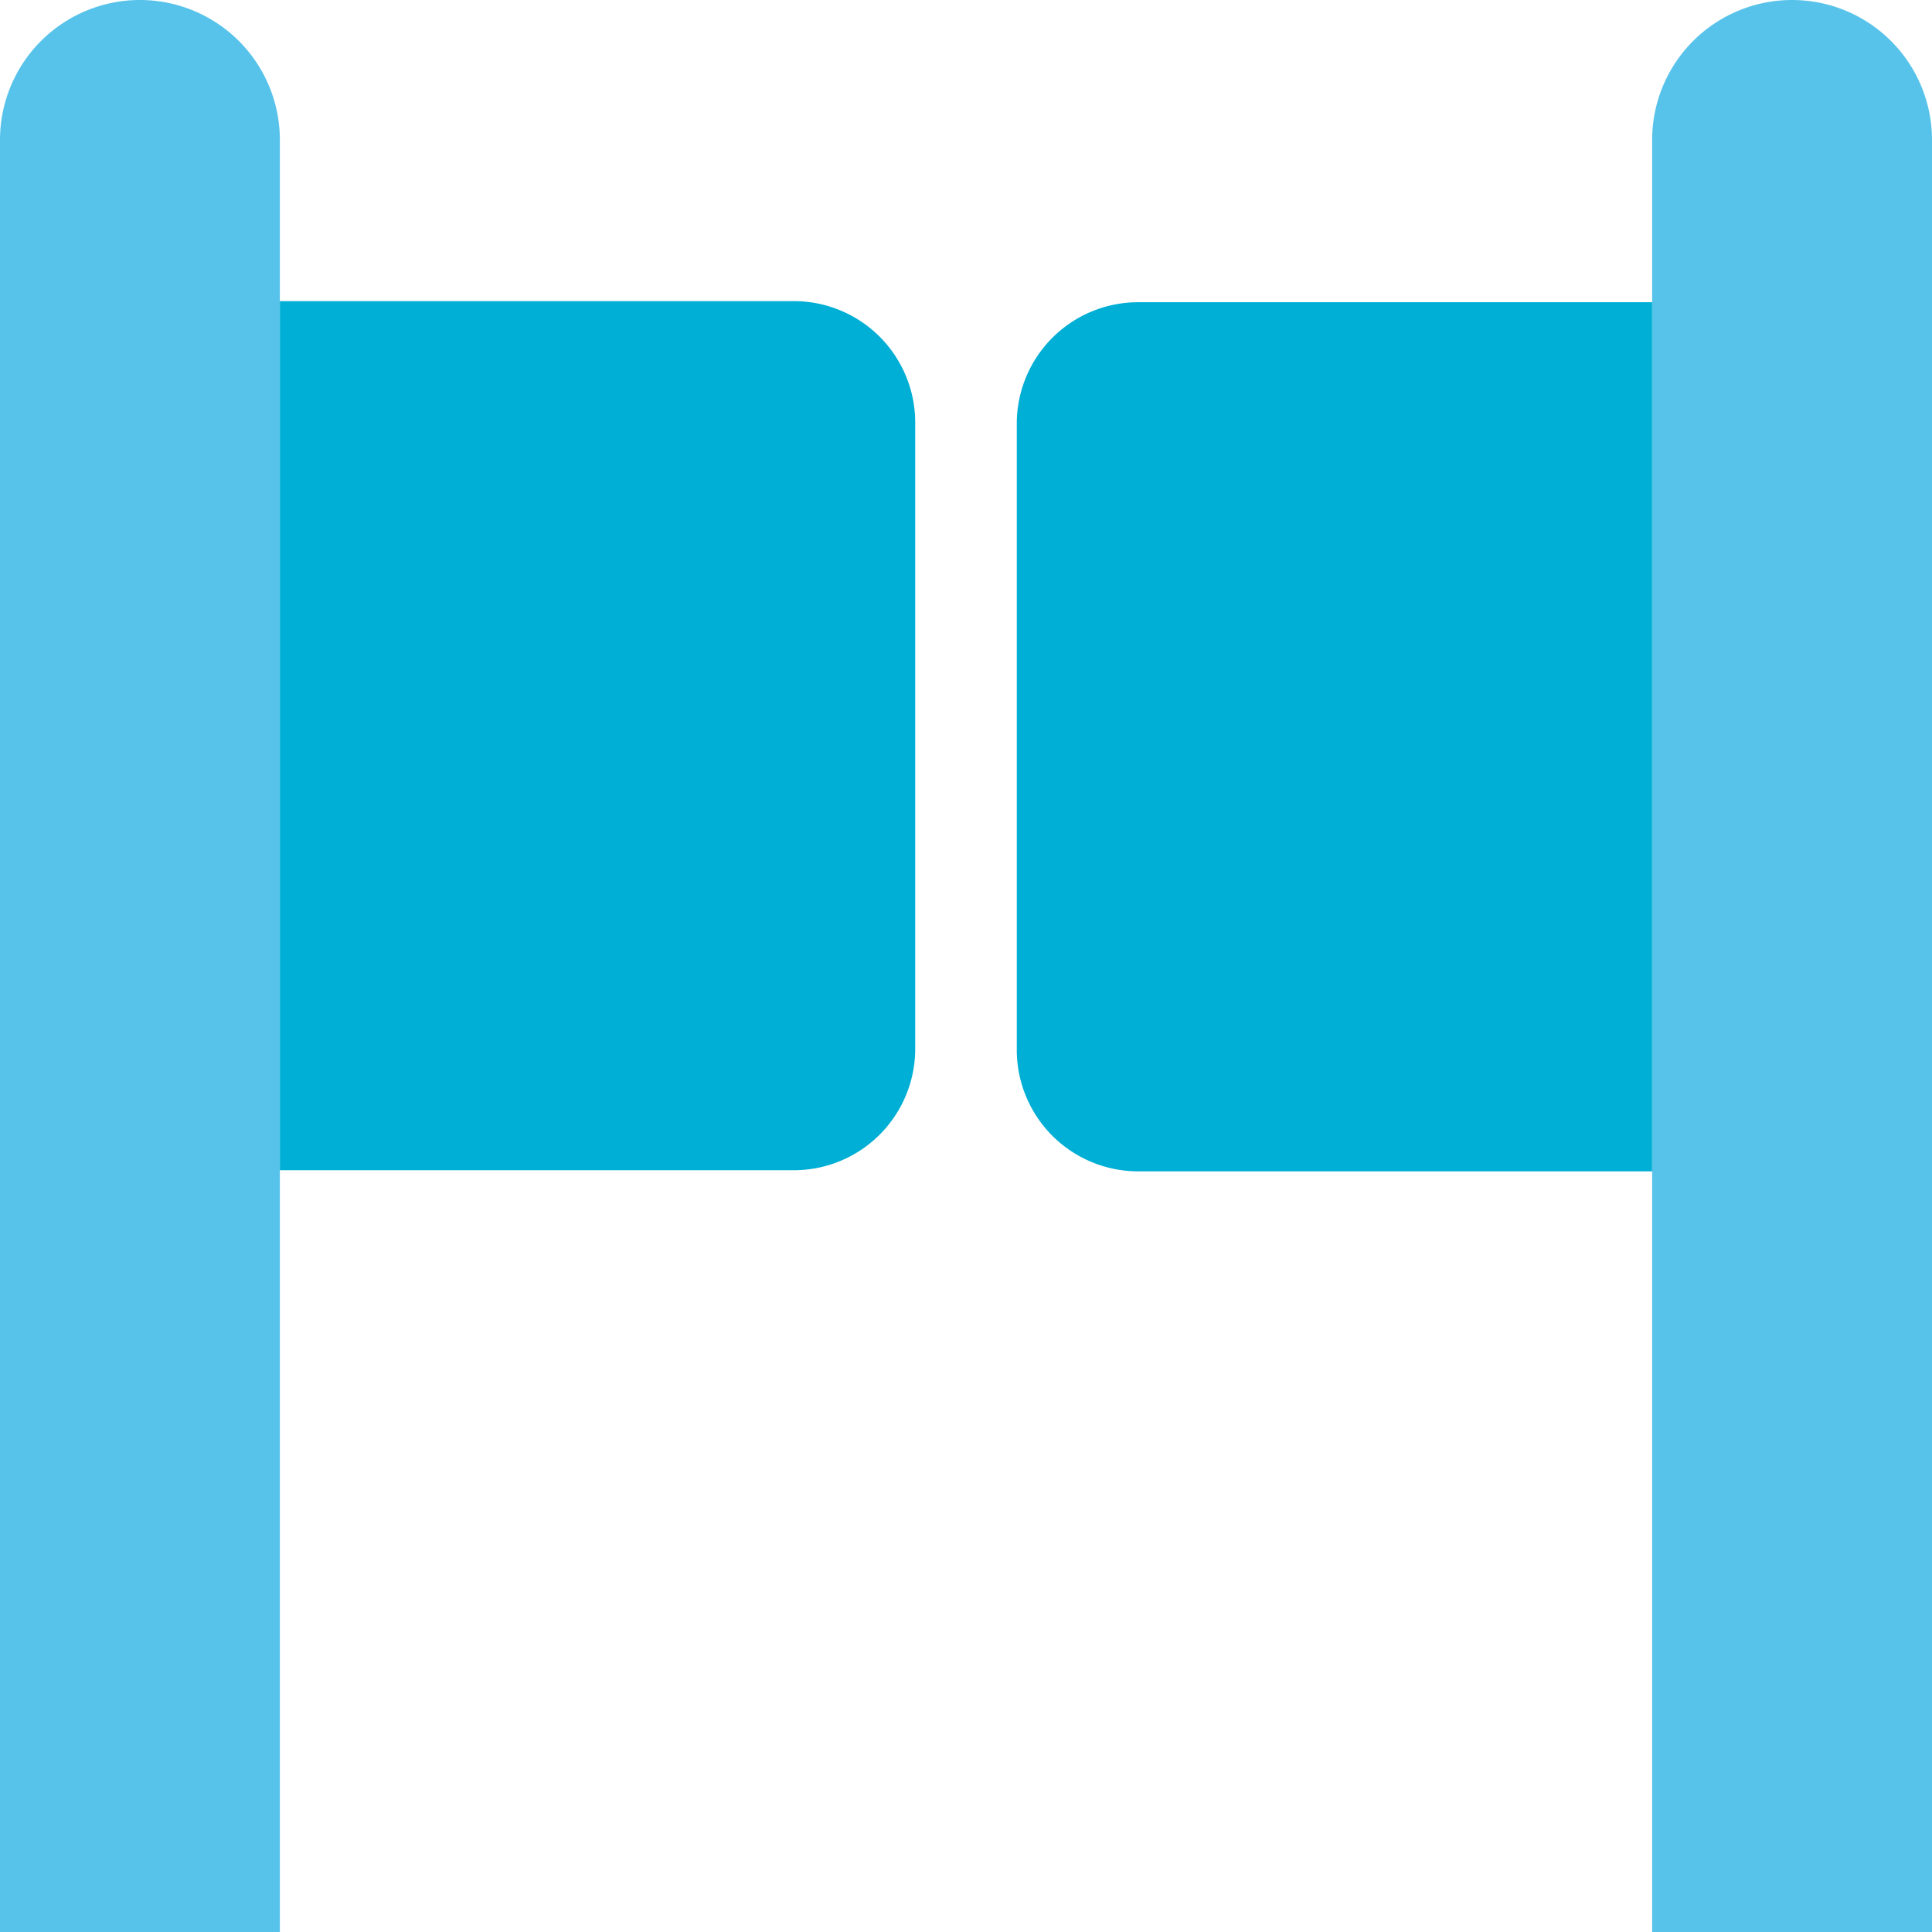
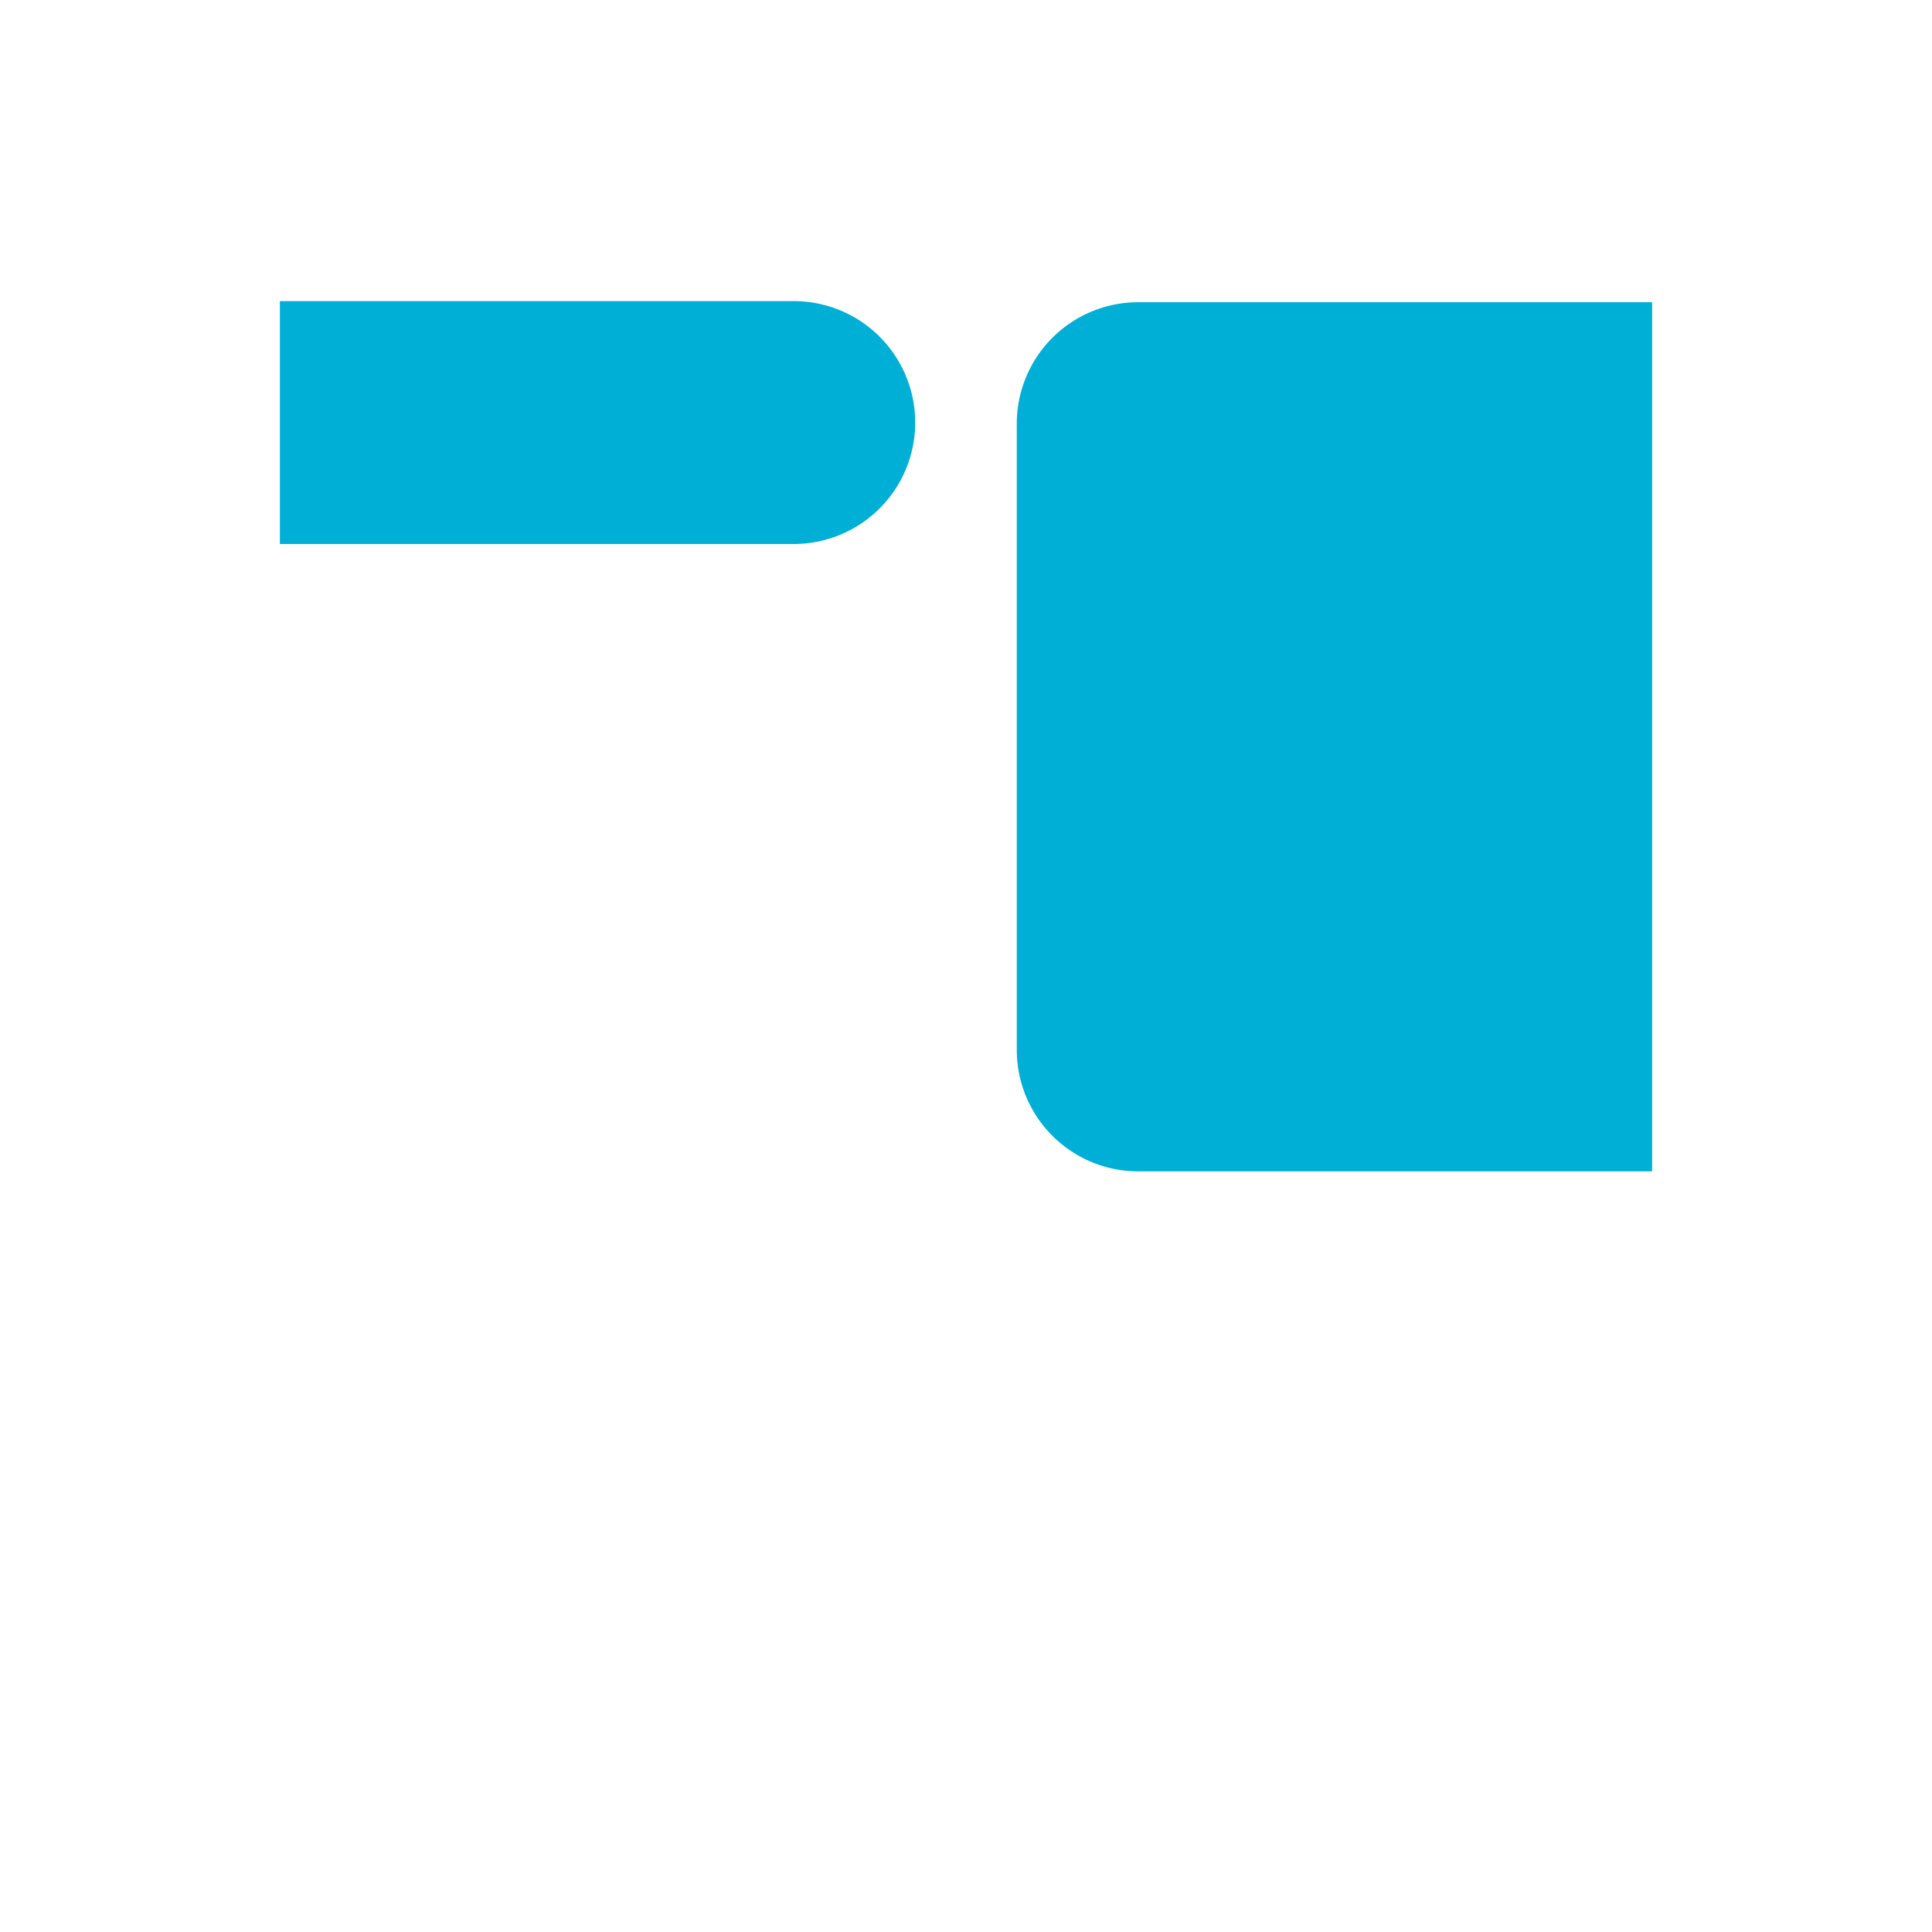
<svg xmlns="http://www.w3.org/2000/svg" id="レイヤー_1" data-name="レイヤー 1" viewBox="0 0 70 70">
  <defs>
    <style>.cls-1{fill:#57c3ea;}.cls-2{fill:#00afd5;}</style>
  </defs>
-   <path class="cls-1" d="M5.07,0h0a5.07,5.07,0,0,1,5.07,5.07V70a0,0,0,0,1,0,0H0a0,0,0,0,1,0,0V5.07A5.07,5.07,0,0,1,5.07,0Z" />
-   <path class="cls-2" d="M10.14,10.91H28.76a4.4,4.4,0,0,1,4.4,4.4V38a4.4,4.4,0,0,1-4.4,4.4H10.14a0,0,0,0,1,0,0V10.91A0,0,0,0,1,10.14,10.91Z" />
-   <path class="cls-1" d="M59.86,0H70a0,0,0,0,1,0,0V64.93A5.07,5.07,0,0,1,64.93,70h0a5.07,5.07,0,0,1-5.07-5.07V0a0,0,0,0,1,0,0Z" transform="translate(129.86 70) rotate(180)" />
+   <path class="cls-2" d="M10.14,10.91H28.76a4.4,4.4,0,0,1,4.4,4.4a4.4,4.4,0,0,1-4.4,4.4H10.14a0,0,0,0,1,0,0V10.91A0,0,0,0,1,10.14,10.91Z" />
  <path class="cls-2" d="M36.84,10.91H55.46a4.4,4.4,0,0,1,4.4,4.4V38a4.4,4.4,0,0,1-4.4,4.4H36.84a0,0,0,0,1,0,0V10.91A0,0,0,0,1,36.84,10.91Z" transform="translate(96.7 53.35) rotate(180)" />
</svg>